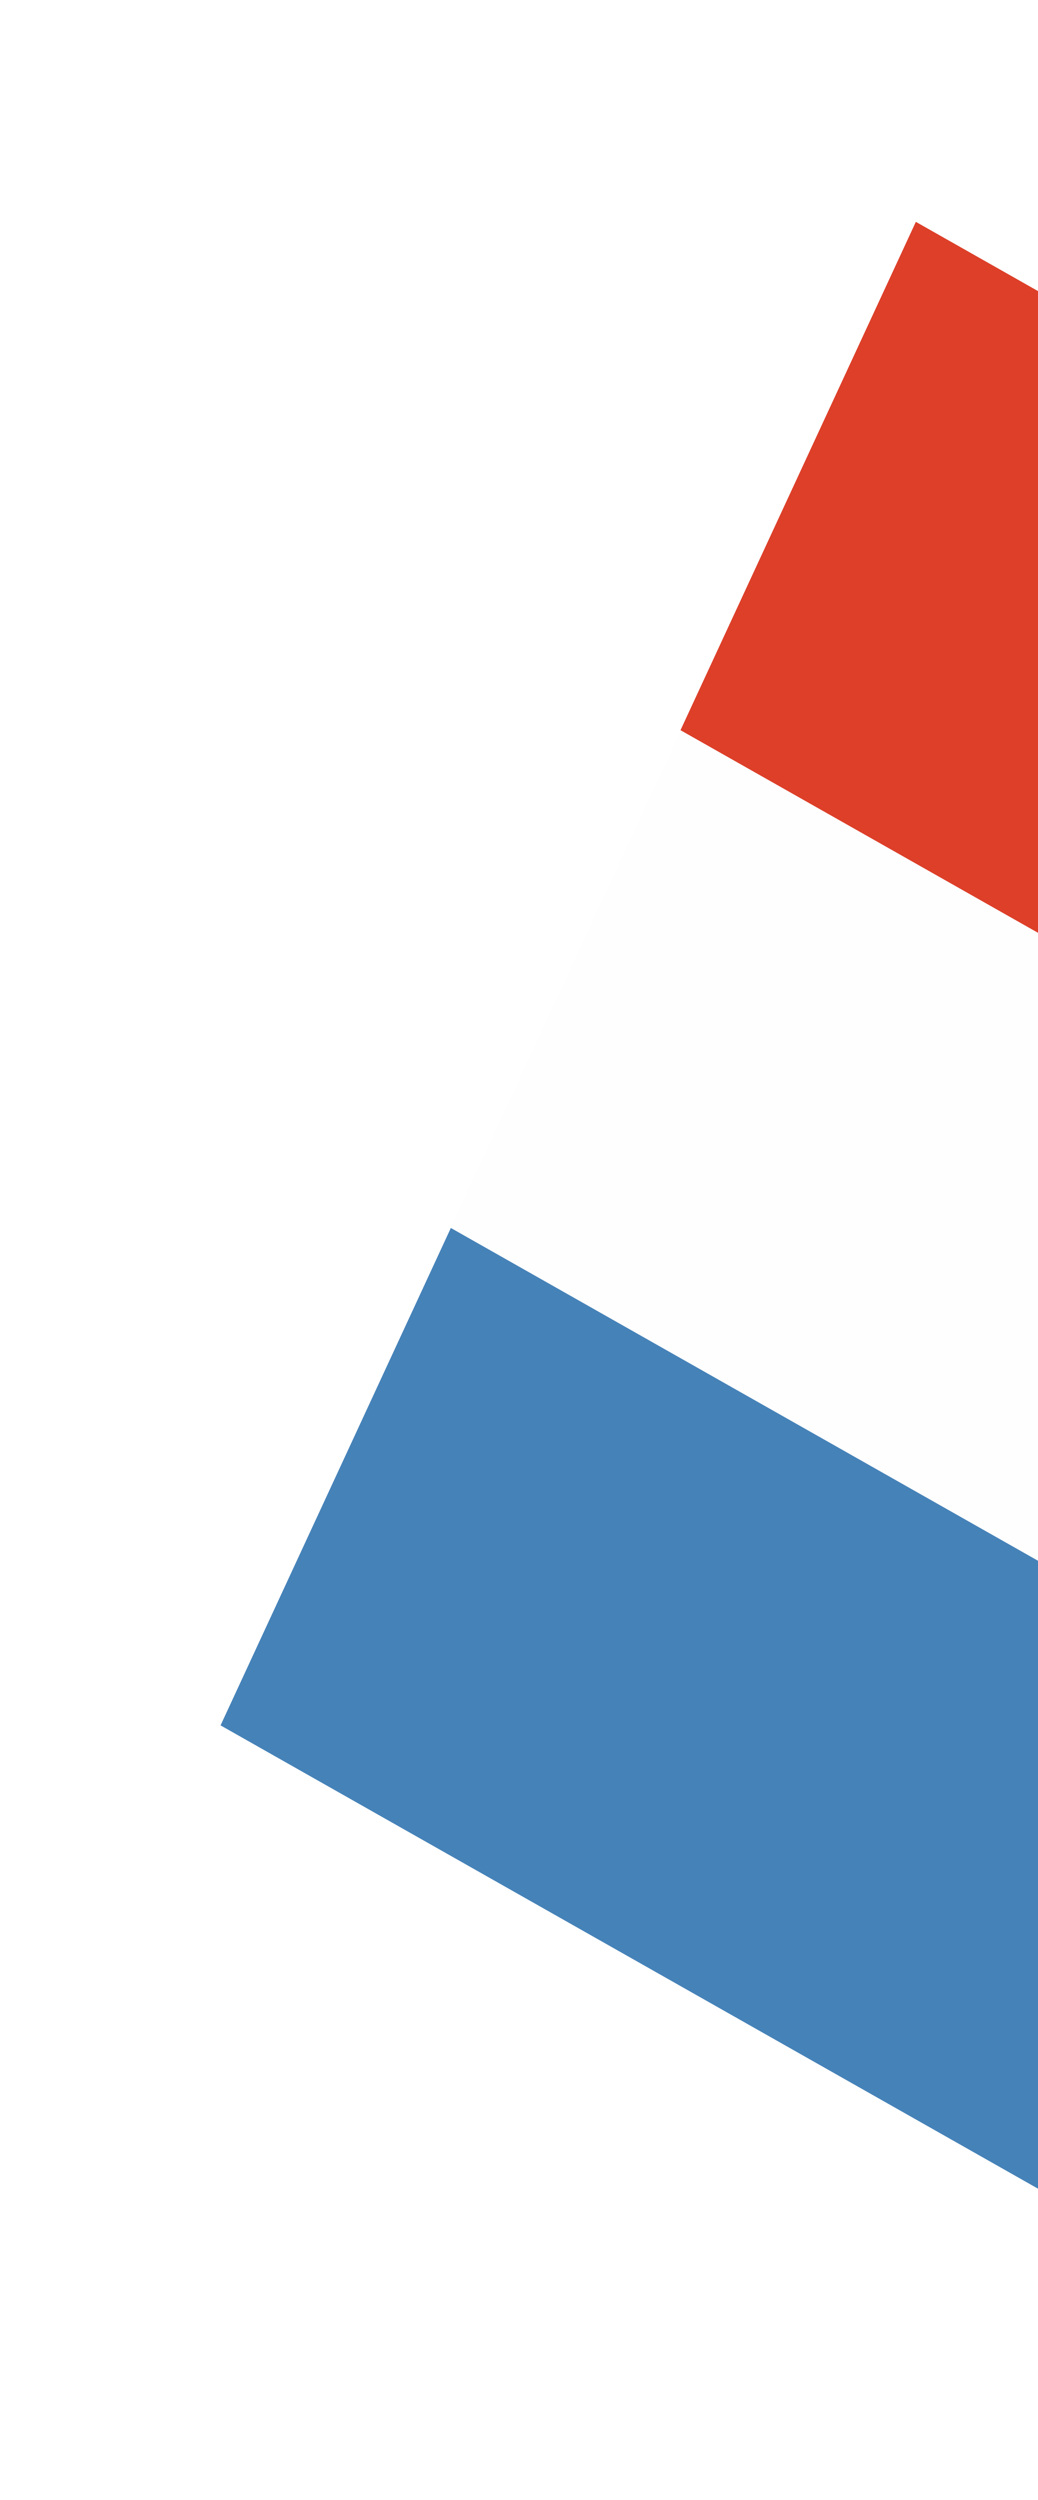
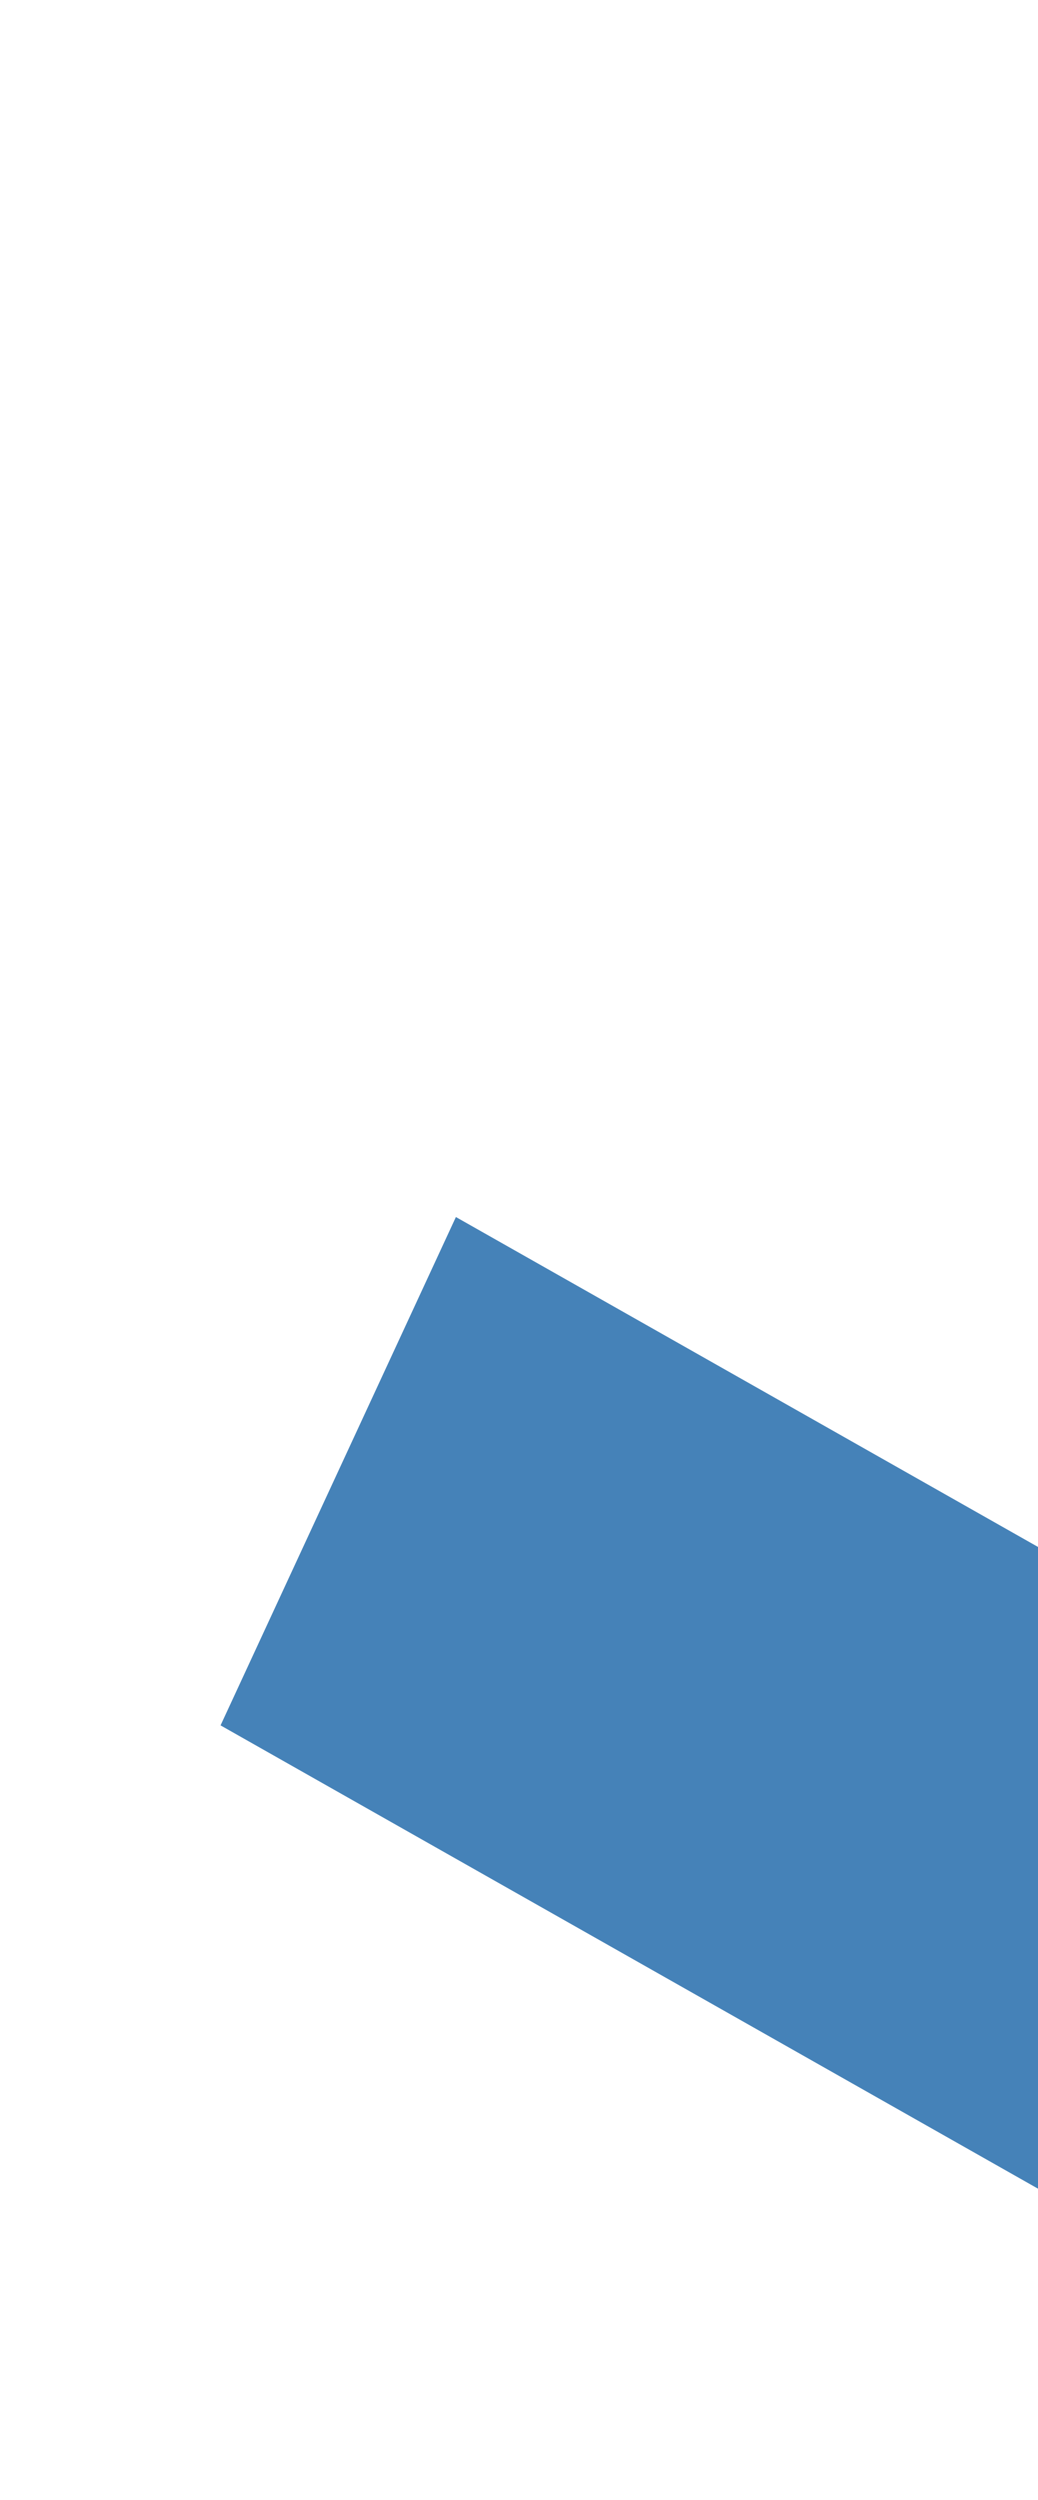
<svg xmlns="http://www.w3.org/2000/svg" width="98" height="236" viewBox="0 0 98 236" fill="none">
  <g filter="url(#filter0_d_92_249)">
    <rect width="105.808" height="52.904" transform="matrix(0.87 0.493 -0.42 0.907 43.043 124.88)" fill="#4582B8" />
  </g>
  <g filter="url(#filter1_d_92_249)">
-     <rect width="105.808" height="52.904" transform="matrix(0.87 0.493 -0.42 0.907 64.754 77.911)" fill="#FEFEFE" />
-   </g>
+     </g>
  <g filter="url(#filter2_d_92_249)">
-     <rect width="105.808" height="52.904" transform="matrix(0.87 0.493 -0.42 0.907 86.467 30.941)" fill="#DD3F29" />
-   </g>
+     </g>
  <defs>
    <filter id="filter0_d_92_249" x="0.809" y="94.88" width="154.281" height="140.184" filterUnits="userSpaceOnUse" color-interpolation-filters="sRGB">
      <feFlood flood-opacity="0" result="BackgroundImageFix" />
      <feColorMatrix in="SourceAlpha" type="matrix" values="0 0 0 0 0 0 0 0 0 0 0 0 0 0 0 0 0 0 127 0" result="hardAlpha" />
      <feOffset dy="-10" />
      <feGaussianBlur stdDeviation="10" />
      <feComposite in2="hardAlpha" operator="out" />
      <feColorMatrix type="matrix" values="0 0 0 0 0 0 0 0 0 0.176 0 0 0 0 0.357 0 0 0 0.06 0" />
      <feBlend mode="normal" in2="BackgroundImageFix" result="effect1_dropShadow_92_249" />
      <feBlend mode="normal" in="SourceGraphic" in2="effect1_dropShadow_92_249" result="shape" />
    </filter>
    <filter id="filter1_d_92_249" x="22.523" y="47.911" width="154.281" height="140.179" filterUnits="userSpaceOnUse" color-interpolation-filters="sRGB">
      <feFlood flood-opacity="0" result="BackgroundImageFix" />
      <feColorMatrix in="SourceAlpha" type="matrix" values="0 0 0 0 0 0 0 0 0 0 0 0 0 0 0 0 0 0 127 0" result="hardAlpha" />
      <feOffset dy="-10" />
      <feGaussianBlur stdDeviation="10" />
      <feComposite in2="hardAlpha" operator="out" />
      <feColorMatrix type="matrix" values="0 0 0 0 0 0 0 0 0 0.176 0 0 0 0 0.357 0 0 0 0.06 0" />
      <feBlend mode="normal" in2="BackgroundImageFix" result="effect1_dropShadow_92_249" />
      <feBlend mode="normal" in="SourceGraphic" in2="effect1_dropShadow_92_249" result="shape" />
    </filter>
    <filter id="filter2_d_92_249" x="44.236" y="0.941" width="154.281" height="140.179" filterUnits="userSpaceOnUse" color-interpolation-filters="sRGB">
      <feFlood flood-opacity="0" result="BackgroundImageFix" />
      <feColorMatrix in="SourceAlpha" type="matrix" values="0 0 0 0 0 0 0 0 0 0 0 0 0 0 0 0 0 0 127 0" result="hardAlpha" />
      <feOffset dy="-10" />
      <feGaussianBlur stdDeviation="10" />
      <feComposite in2="hardAlpha" operator="out" />
      <feColorMatrix type="matrix" values="0 0 0 0 0 0 0 0 0 0.176 0 0 0 0 0.357 0 0 0 0.06 0" />
      <feBlend mode="normal" in2="BackgroundImageFix" result="effect1_dropShadow_92_249" />
      <feBlend mode="normal" in="SourceGraphic" in2="effect1_dropShadow_92_249" result="shape" />
    </filter>
  </defs>
</svg>